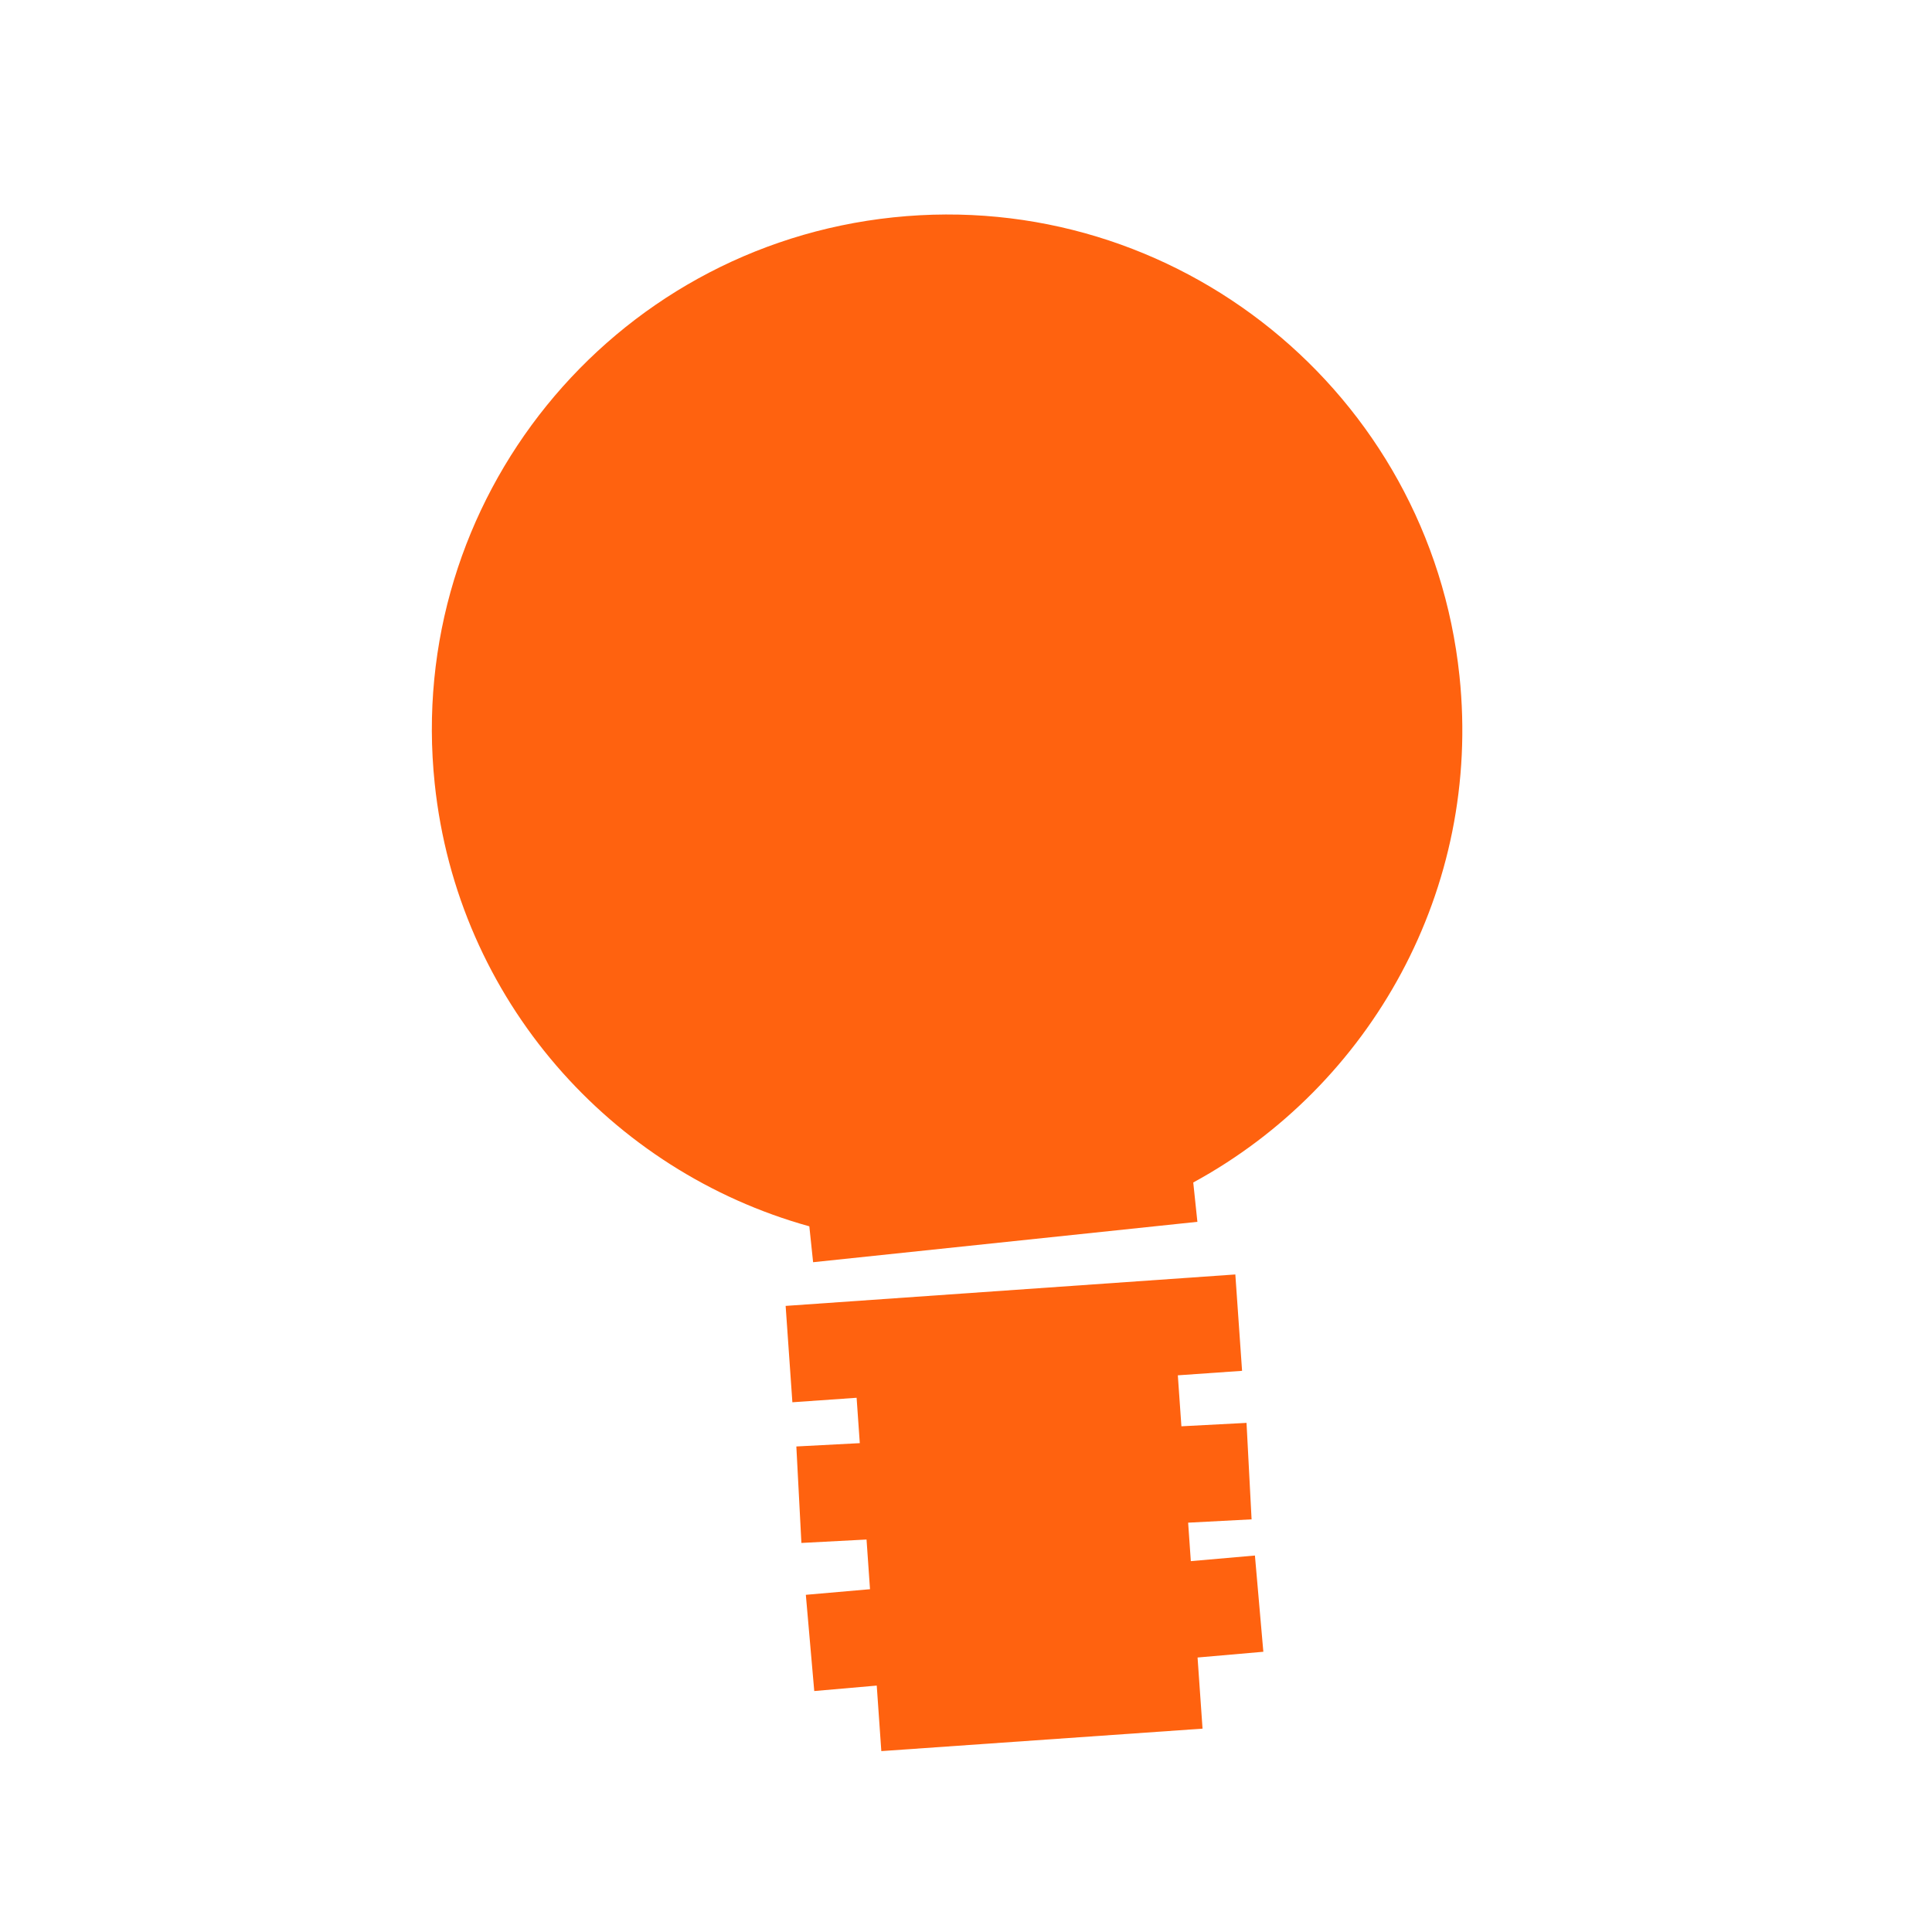
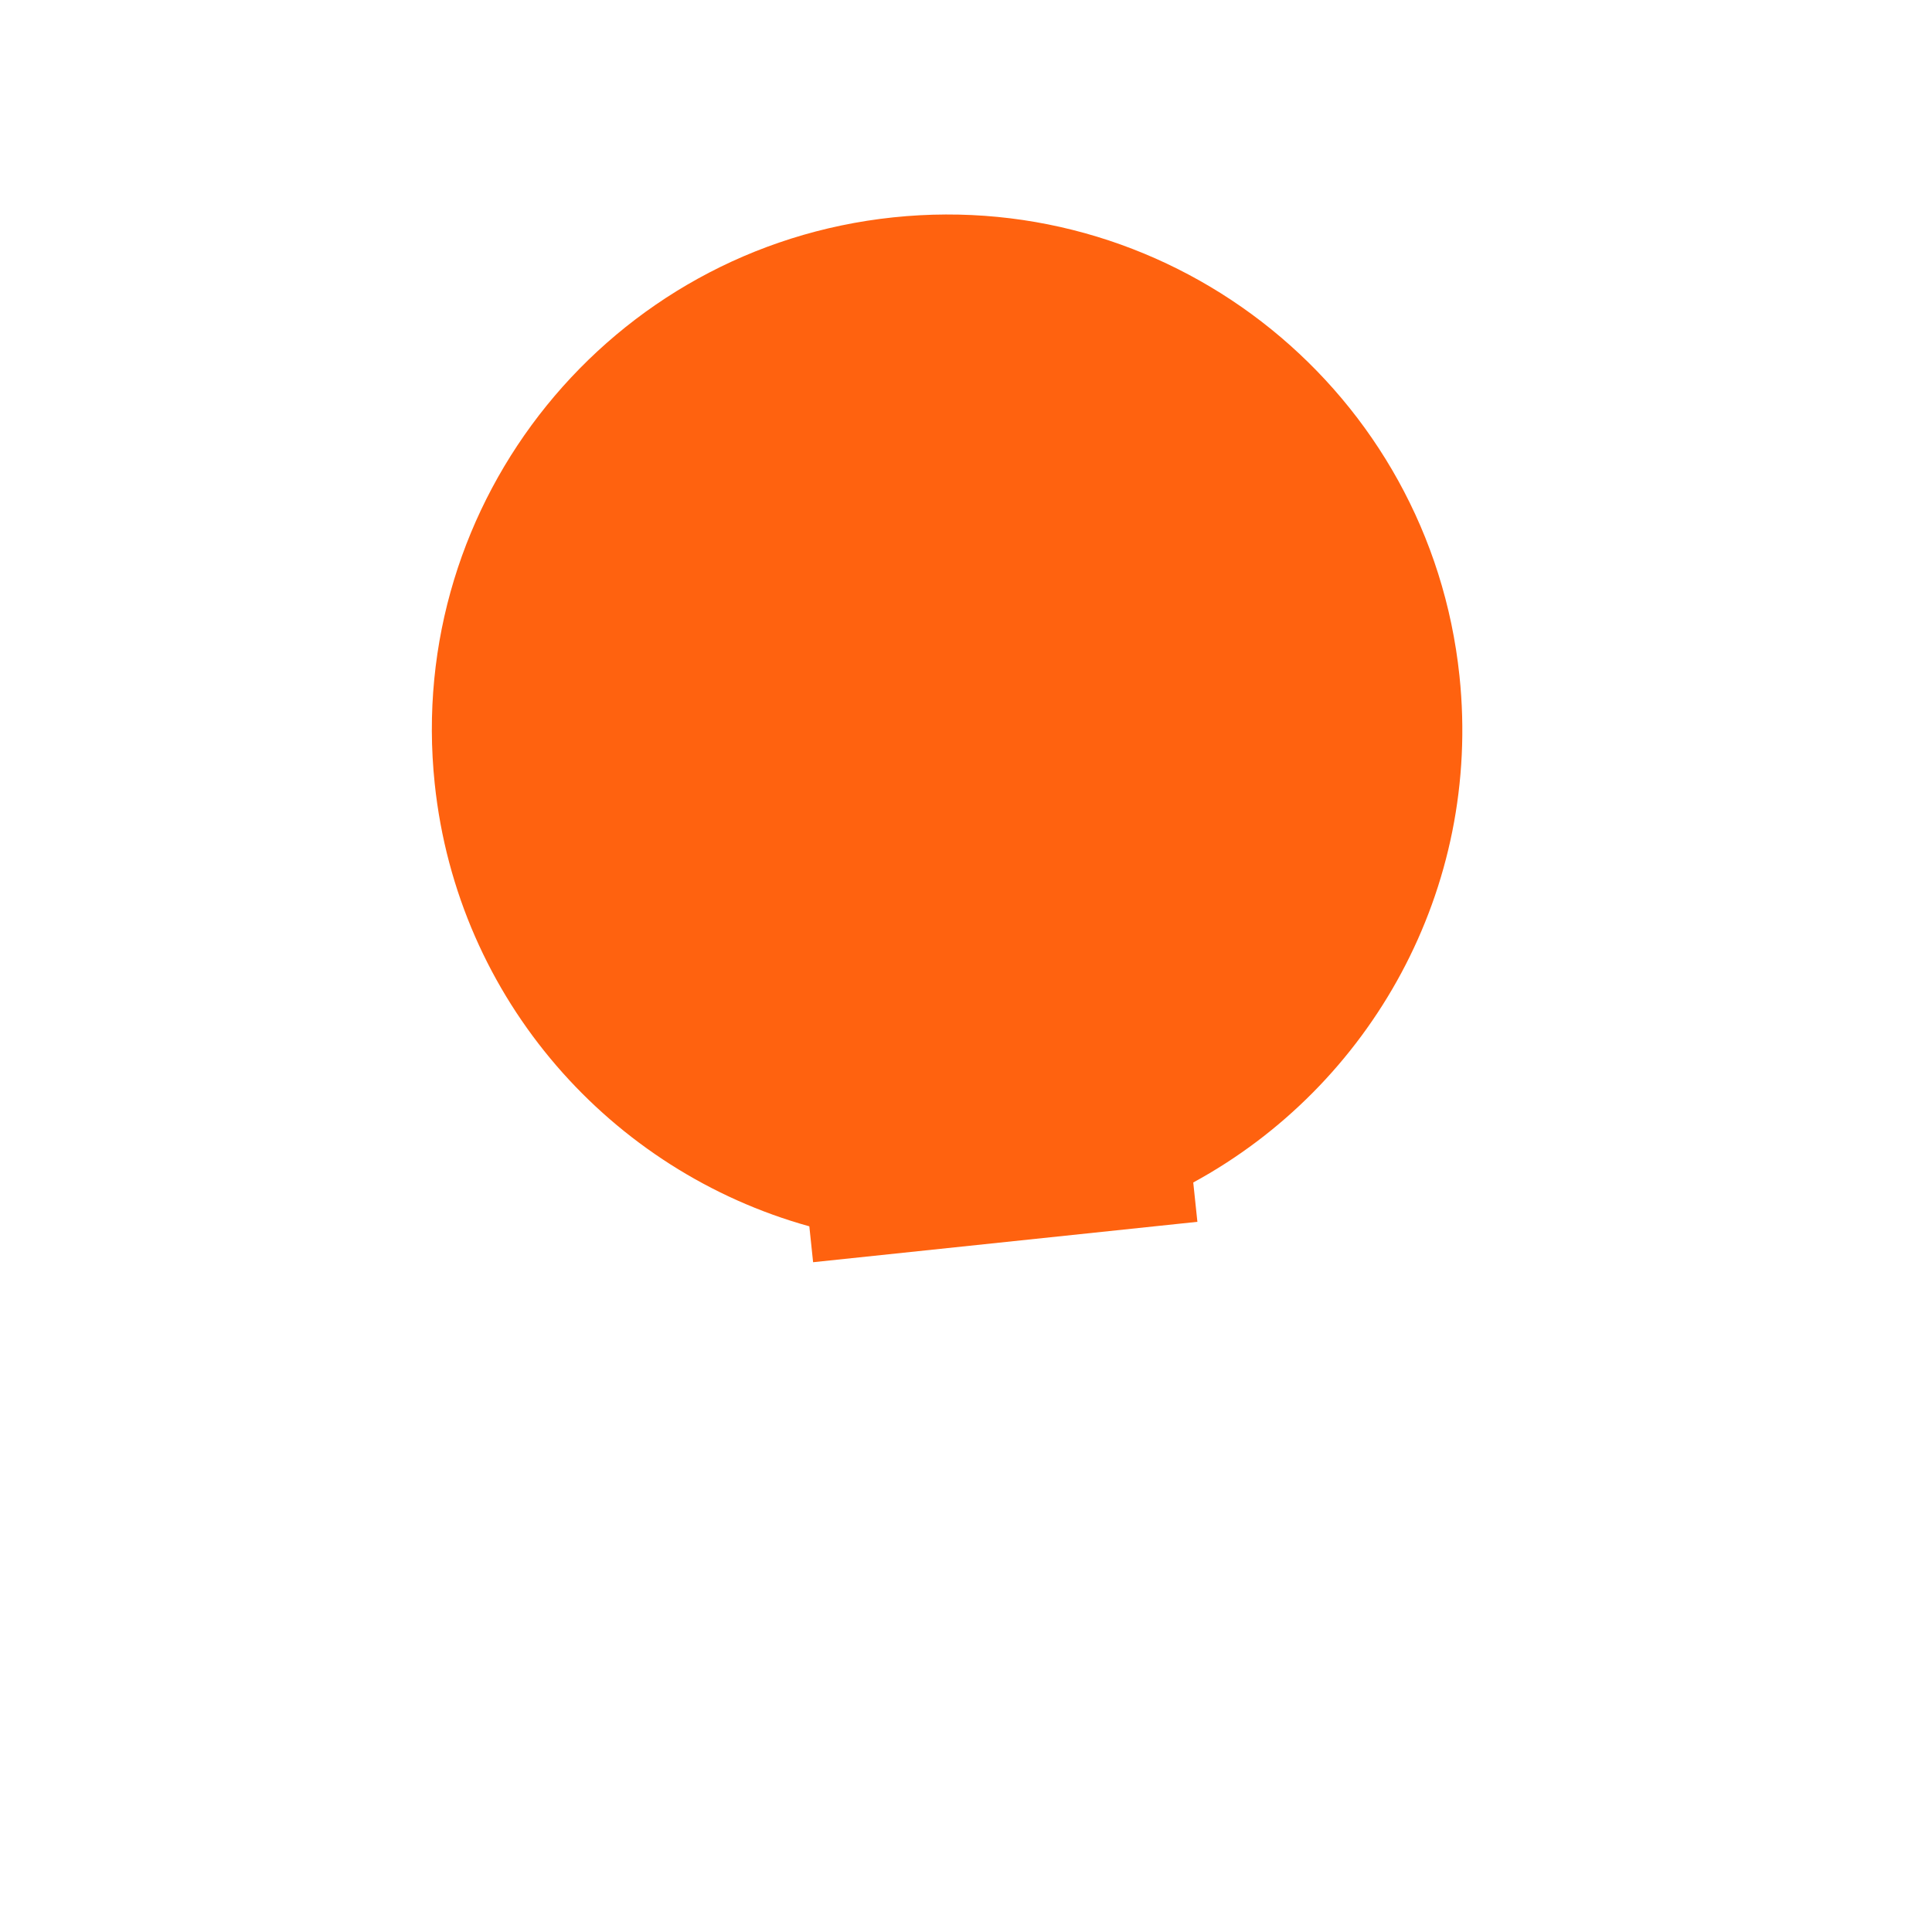
<svg xmlns="http://www.w3.org/2000/svg" width="240" height="240" viewBox="0 0 240 240" fill="none">
  <path d="M54.001 97.34C56.83 124.255 75.953 145.512 100.538 152.339L101.007 156.797L148.744 151.779L148.23 146.892C170.269 134.898 184.086 110.471 181.3 83.96C177.606 48.809 146.115 23.306 110.961 27.001C75.807 30.696 50.307 62.189 54.001 97.34Z" fill="#FF620F" />
-   <path d="M97.595 162.224L98.432 174.195L106.412 173.637L106.806 179.273L98.925 179.686L99.553 191.67L107.644 191.246L108.075 197.417L100.104 198.114L101.15 210.068L108.912 209.389L109.481 217.529L149.384 214.739L148.766 205.902L156.937 205.188L155.891 193.233L147.929 193.93L147.595 189.152L155.476 188.739L154.848 176.755L146.758 177.179L146.315 170.847L154.295 170.289L153.458 158.318L97.595 162.224Z" fill="#FF620F" />
</svg>